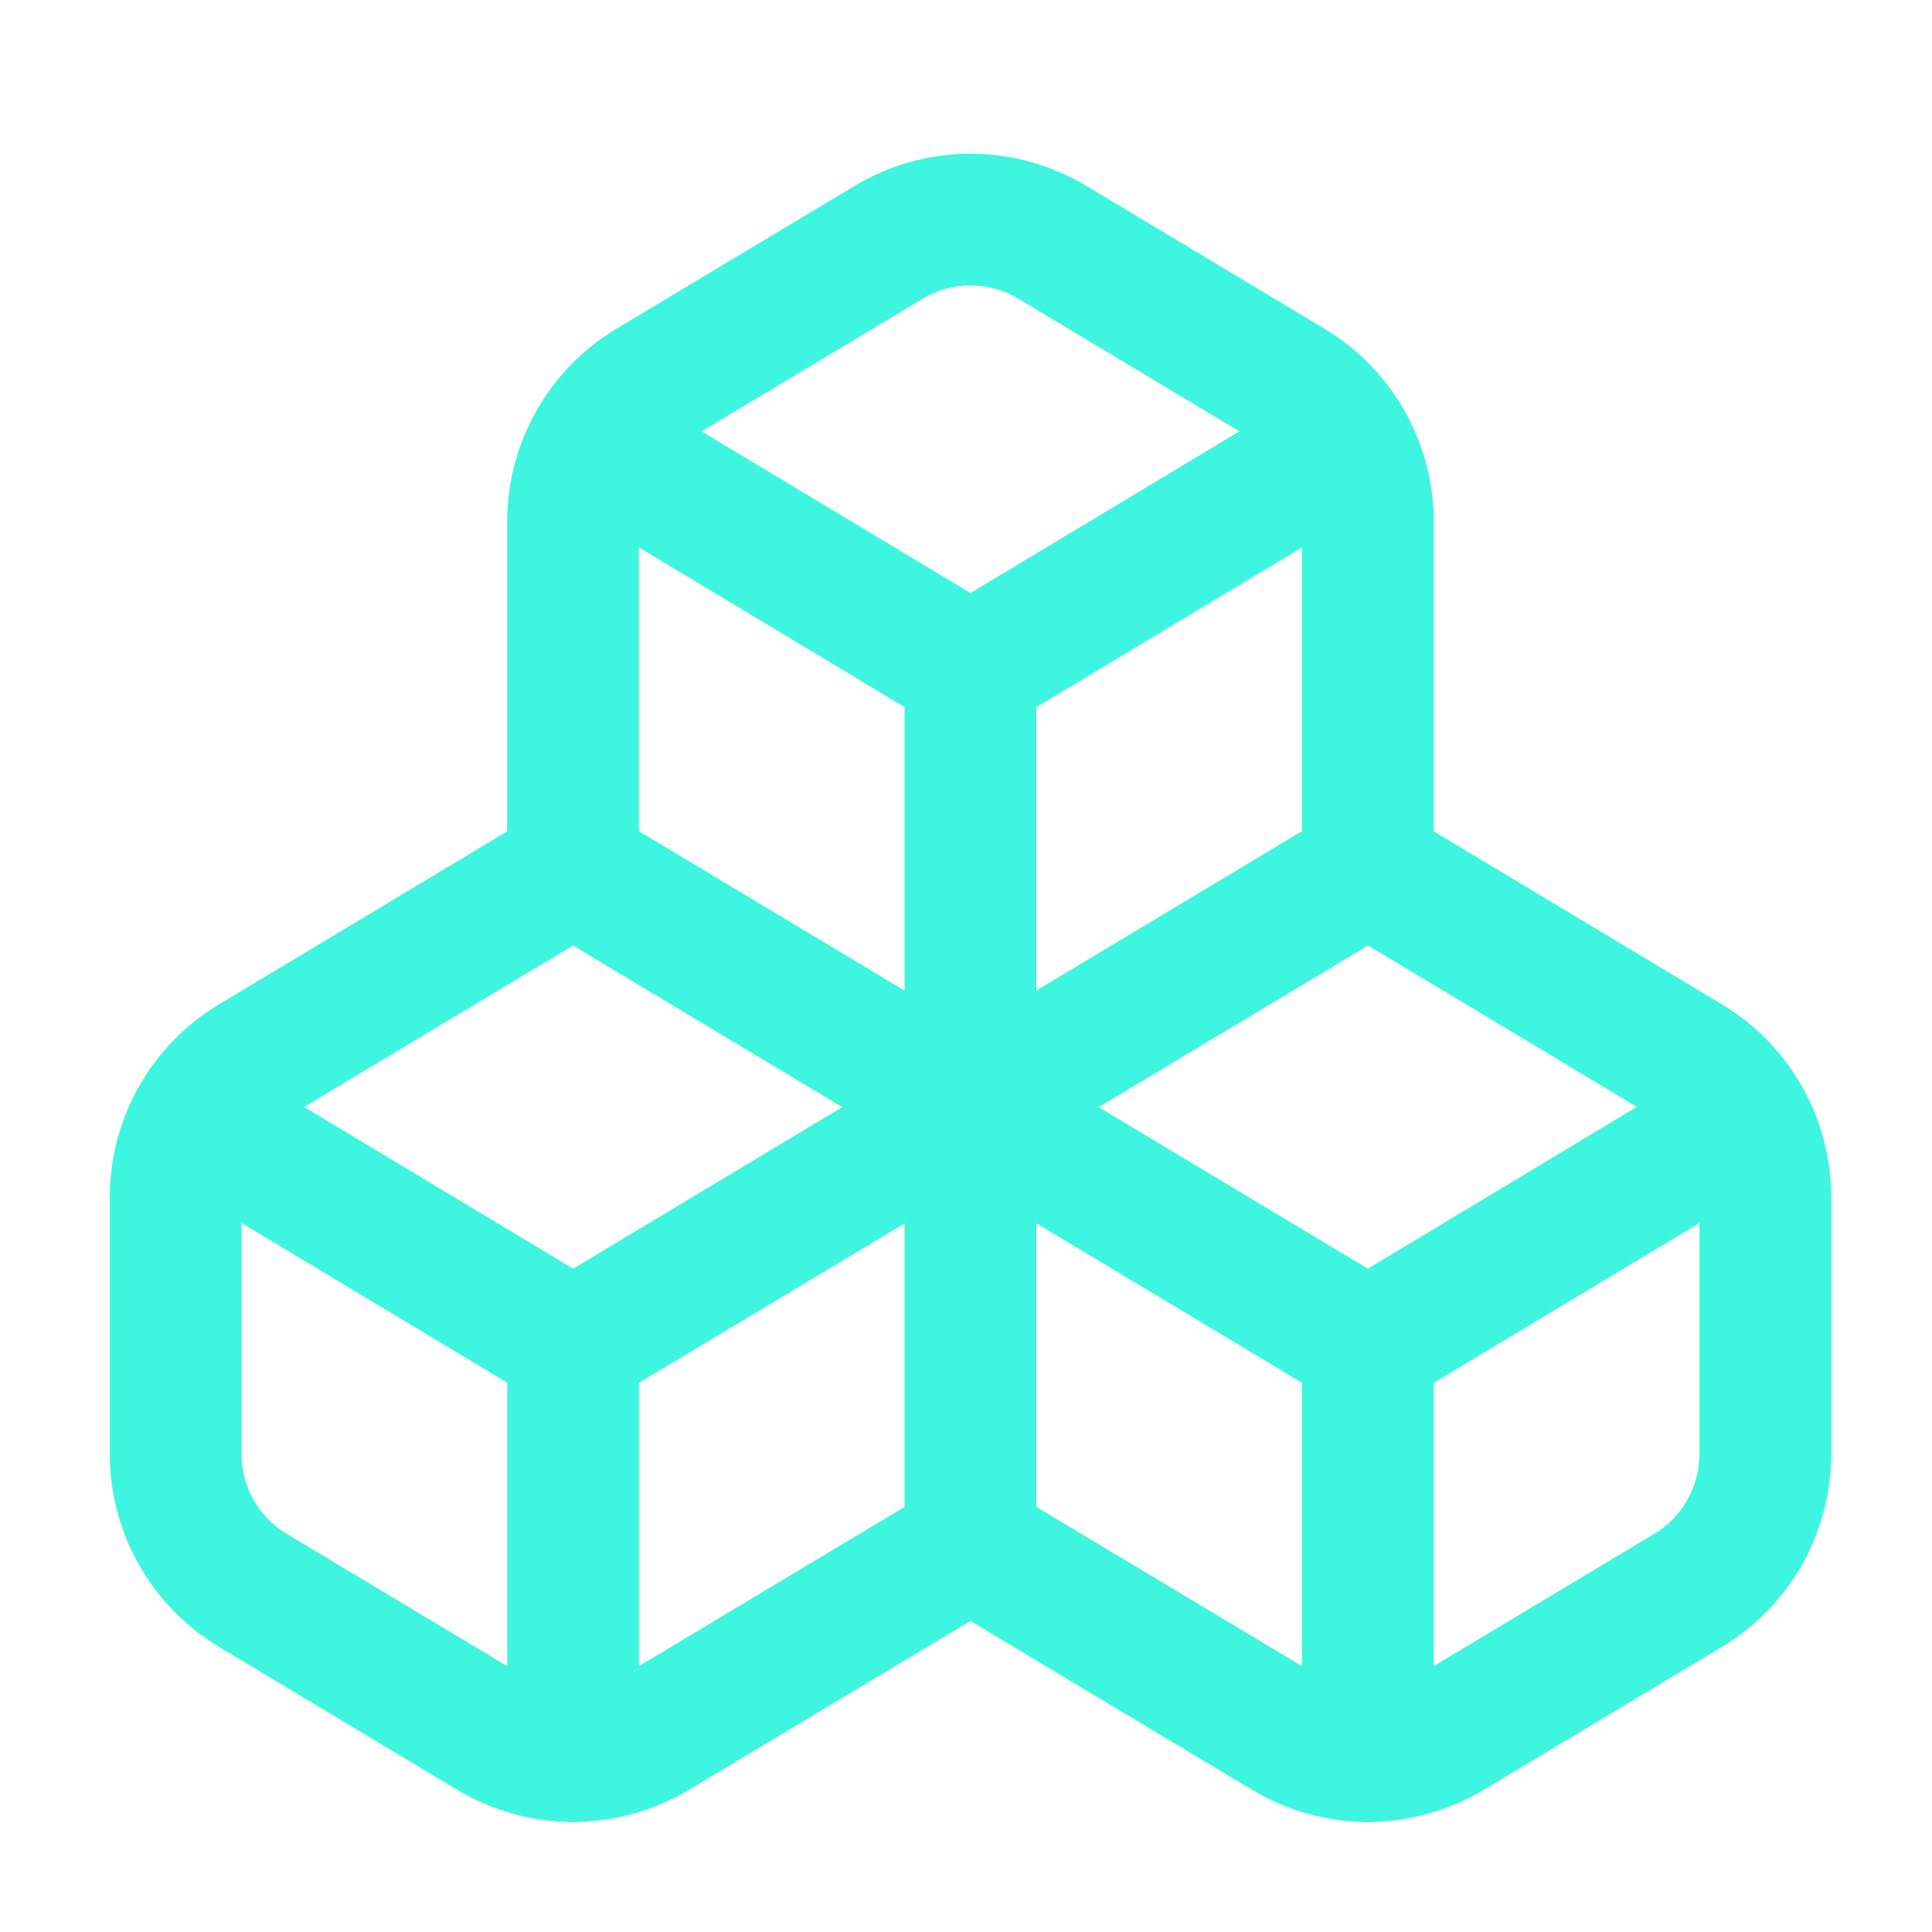
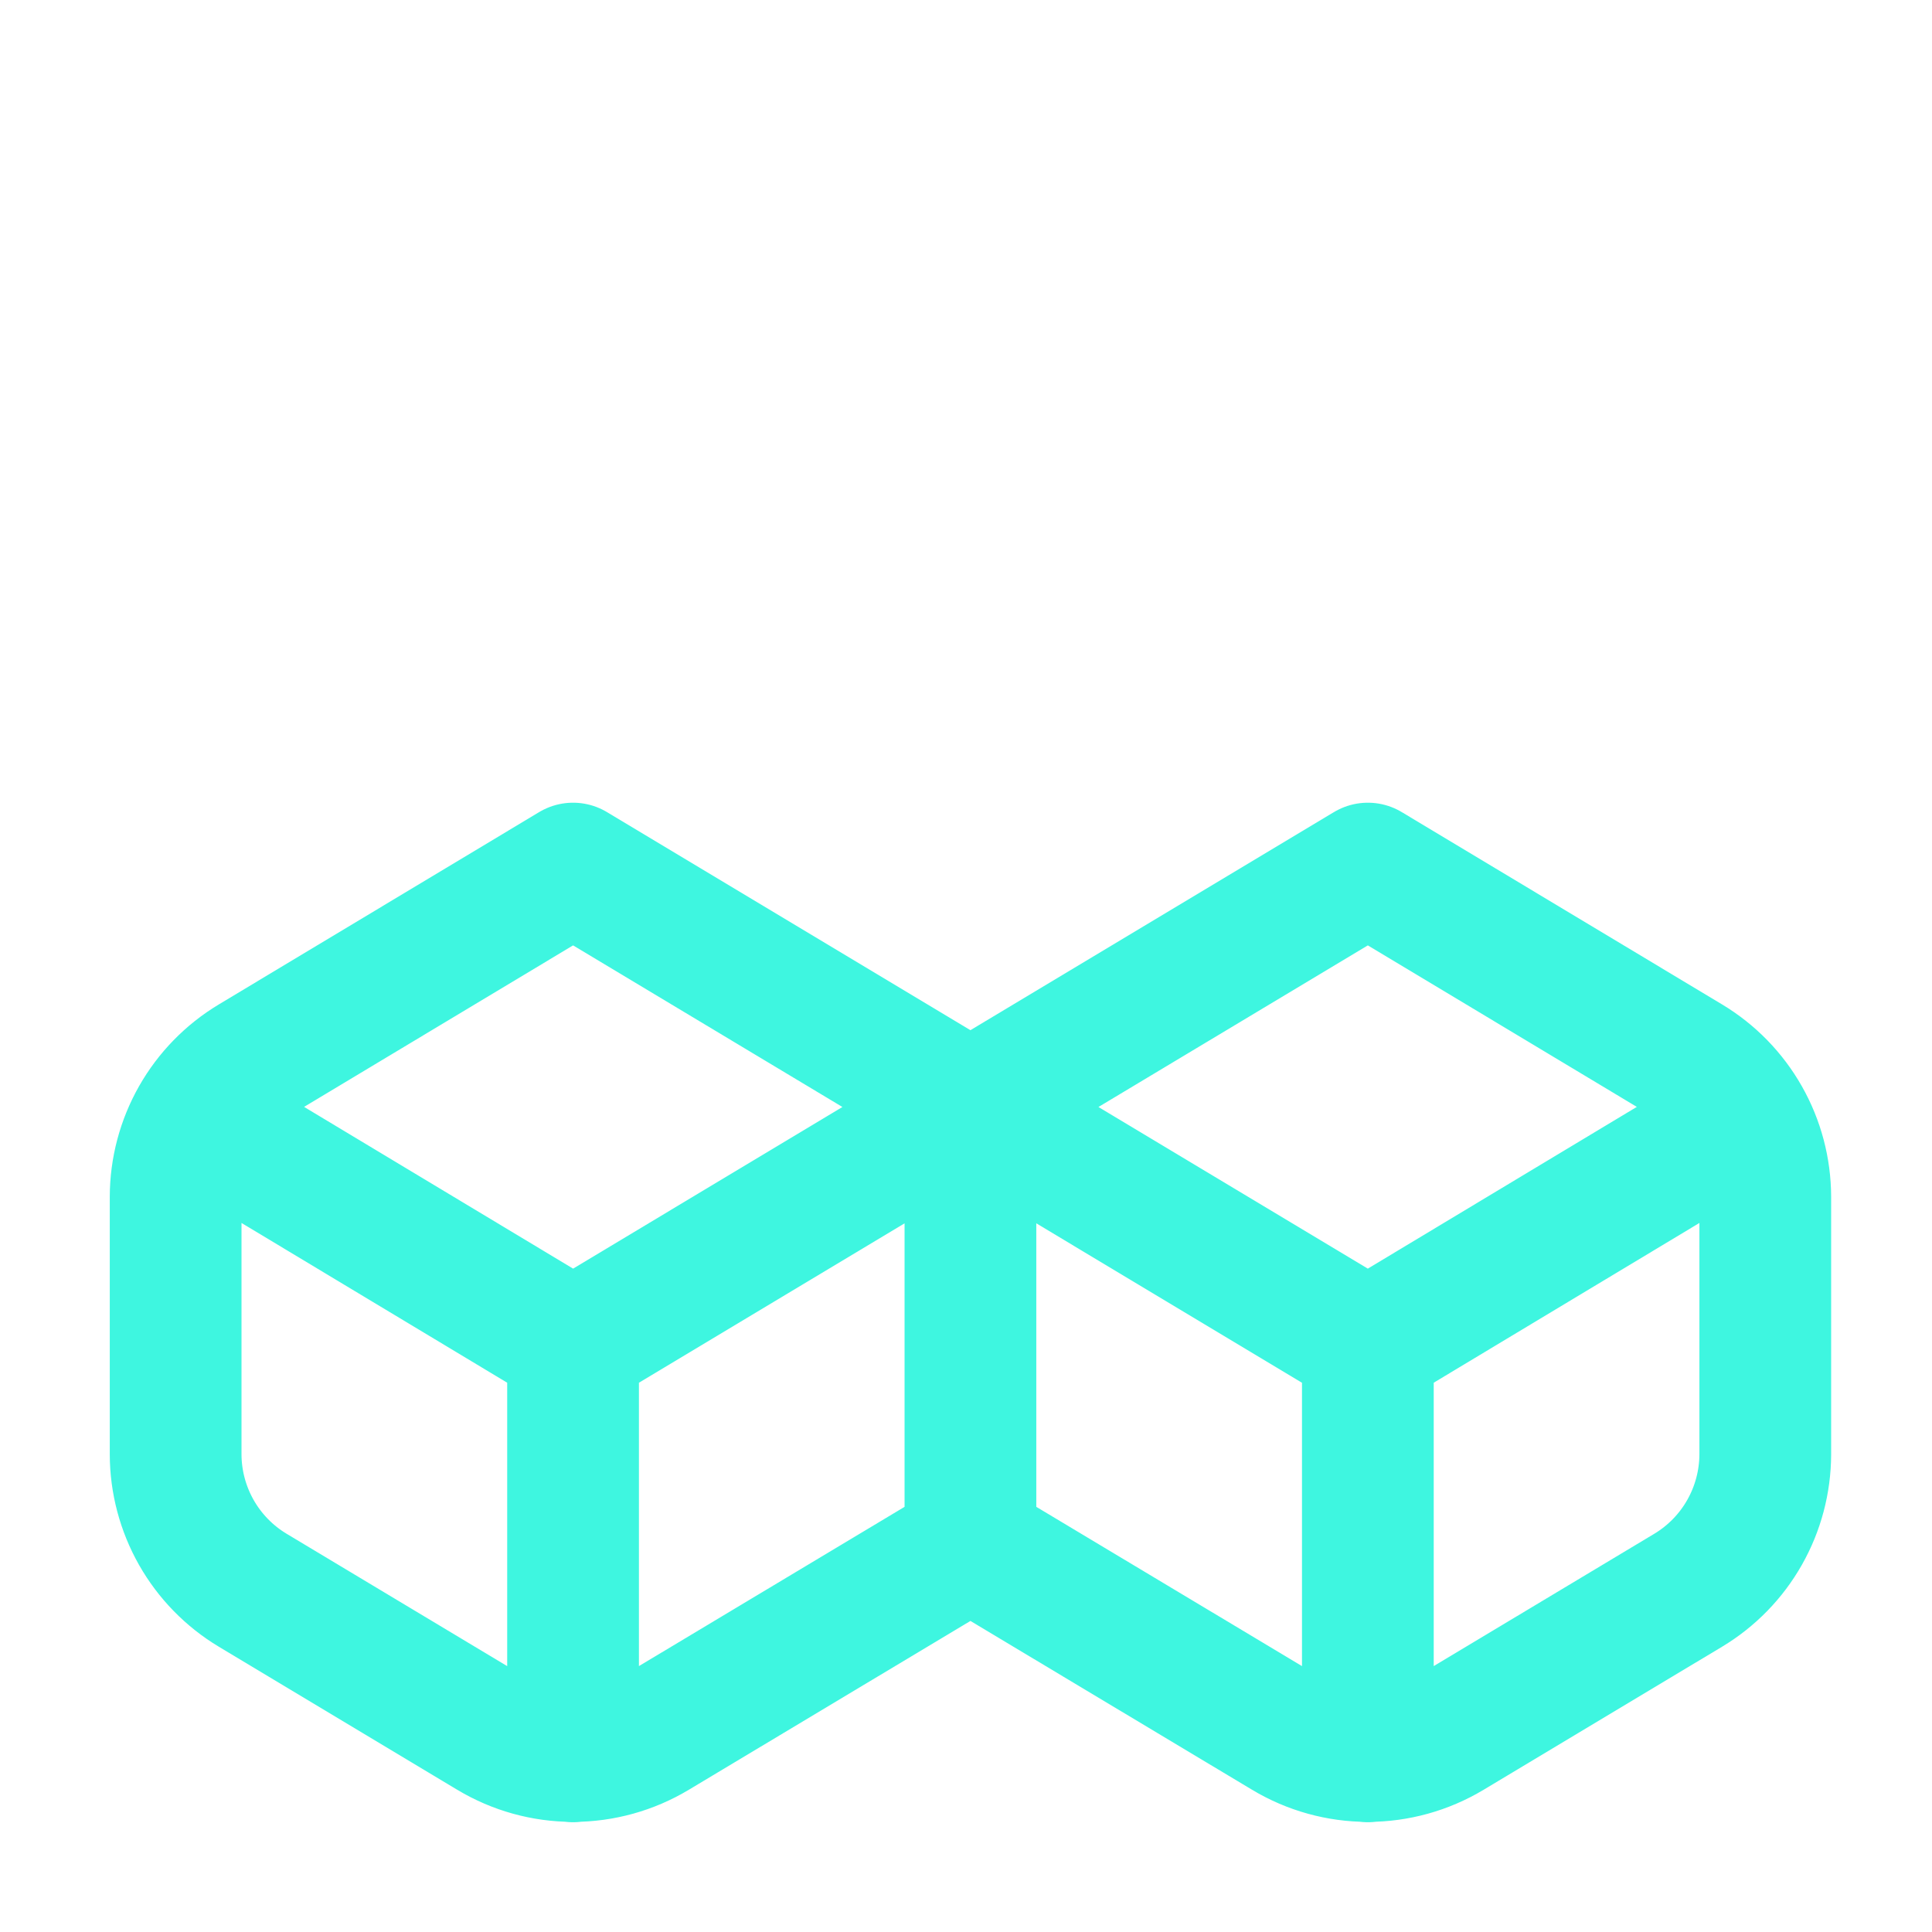
<svg xmlns="http://www.w3.org/2000/svg" width="44" height="44" viewBox="0 0 44 44" fill="none">
  <path d="M22.101 35.167L14.915 39.475C14.352 39.813 13.707 39.992 13.051 39.992C12.394 39.992 11.749 39.813 11.186 39.475L5.756 36.217C5.221 35.896 4.779 35.442 4.471 34.9C4.164 34.357 4.001 33.745 4 33.121V27.257C4.001 26.633 4.164 26.021 4.471 25.478C4.779 24.936 5.221 24.482 5.756 24.161L13.051 19.781L22.101 25.211M22.101 35.167V25.211M22.101 35.167L29.288 39.475C29.851 39.813 30.495 39.992 31.152 39.992C31.809 39.992 32.453 39.813 33.016 39.475L38.447 36.217C38.981 35.896 39.424 35.442 39.731 34.9C40.039 34.357 40.201 33.745 40.203 33.121V27.257C40.201 26.633 40.039 26.021 39.731 25.478C39.424 24.936 38.981 24.482 38.447 24.161L31.152 19.781L22.101 25.211M22.101 25.211L13.051 30.642M22.101 25.211L31.152 30.642M13.051 30.642L4.471 25.483M13.051 30.642V40M31.152 30.642L39.732 25.483M31.152 30.642V40" stroke="#3EF6E0" stroke-width="3" stroke-linecap="round" stroke-linejoin="round" />
-   <path d="M22.101 25.211L13.05 19.781V11.871C13.052 11.247 13.214 10.635 13.522 10.092C13.829 9.55 14.272 9.096 14.806 8.775L20.237 5.517C20.8 5.179 21.444 5 22.101 5C22.758 5 23.403 5.179 23.966 5.517L29.396 8.775C29.93 9.096 30.373 9.55 30.68 10.092C30.988 10.635 31.151 11.247 31.152 11.871V19.781L22.101 25.211ZM22.101 25.211V15.255M22.101 15.255L13.521 10.097M22.101 15.255L30.681 10.097" stroke="#3EF6E0" stroke-width="3" stroke-linecap="round" stroke-linejoin="round" />
</svg>